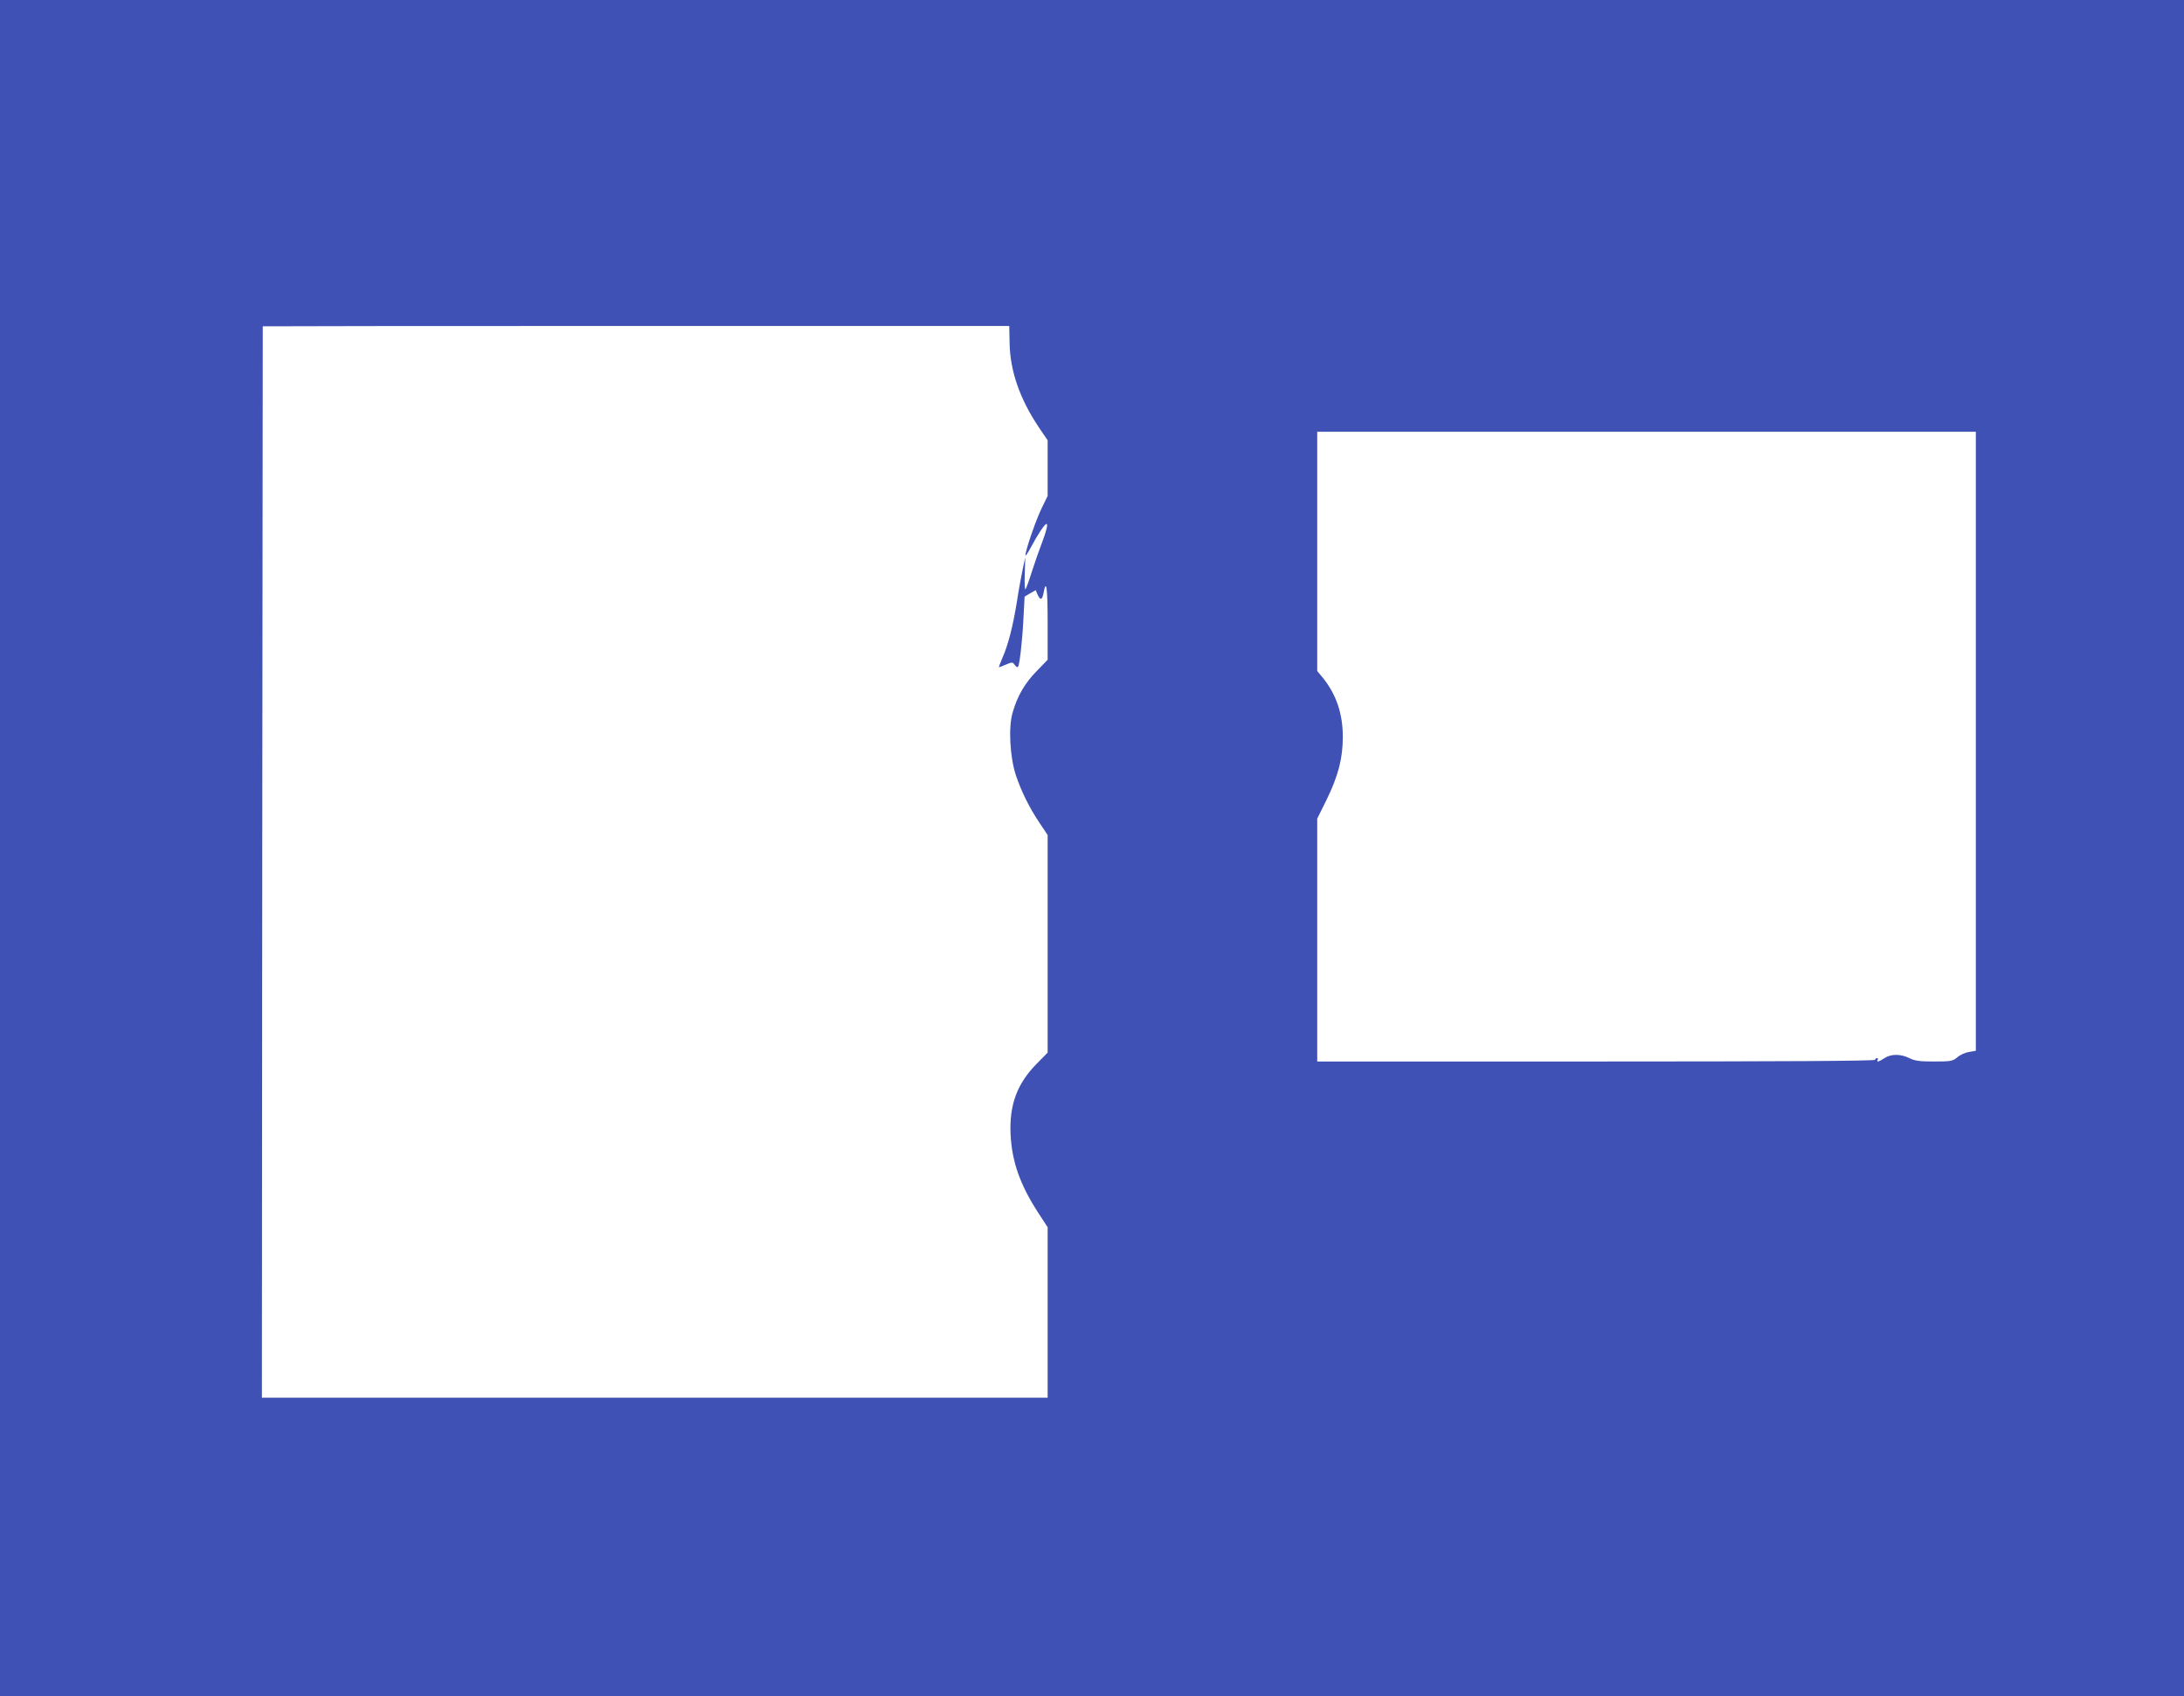
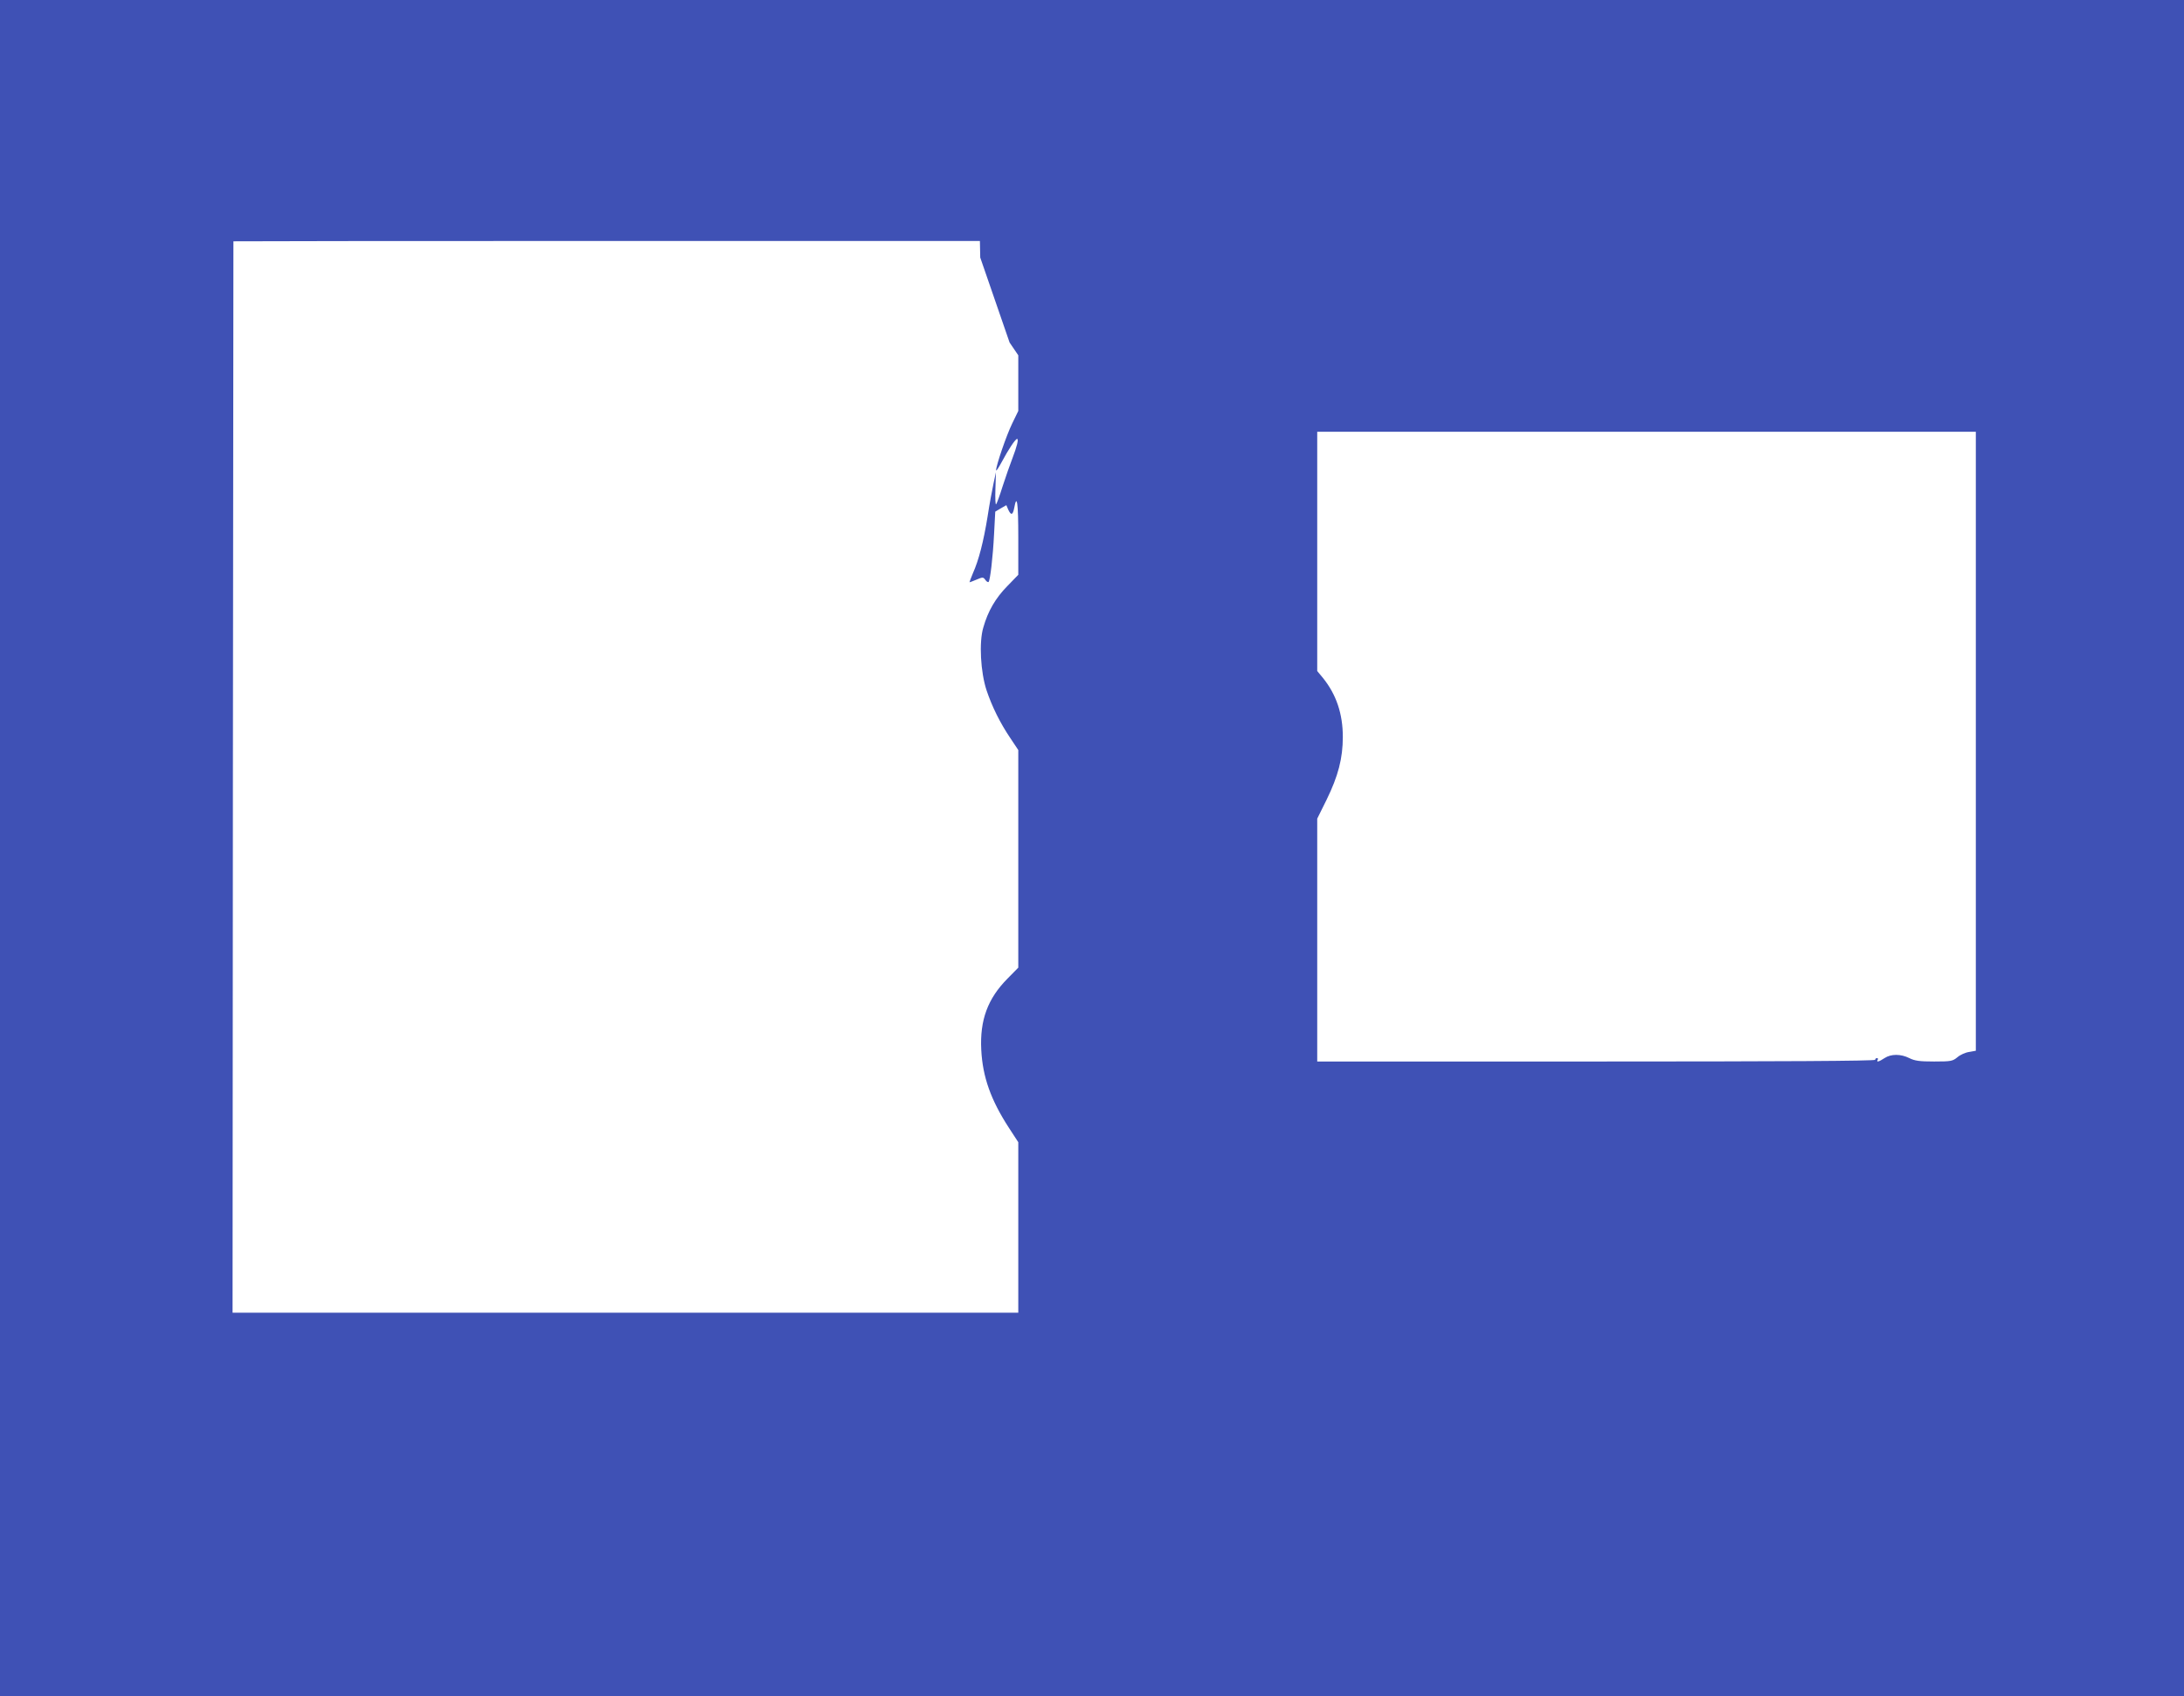
<svg xmlns="http://www.w3.org/2000/svg" version="1.0" width="1280pt" height="994pt" viewBox="0 0 1280 994" preserveAspectRatio="xMidYMid meet">
  <g transform="translate(0,994) scale(0.1,-0.1)" fill="#3f51b5" stroke="none">
-     <path d="M0 4970 l0 -4970 6400 0 6400 0 0 4970 0 4970 -6400 0 -6400 0 0 -4970z m5917 2963 c2 -165 60 -331 172 -498 l51 -75 0 -163 0 -163 -36 -74 c-34 -70 -95 -248 -94 -274 1 -6 15 16 33 49 40 75 80 135 90 135 10 0 0 -42 -28 -115 -13 -33 -38 -105 -56 -160 -17 -55 -35 -104 -39 -108 -4 -5 -6 36 -4 90 l3 98 -14 -65 c-8 -36 -24 -123 -35 -195 -24 -148 -52 -256 -86 -332 -12 -29 -21 -53 -20 -53 2 0 21 7 42 16 35 15 39 15 51 -2 7 -10 15 -15 19 -12 9 10 25 142 32 280 l7 132 32 19 33 19 11 -26 c16 -35 27 -33 35 9 16 88 24 31 24 -172 l0 -219 -64 -66 c-69 -70 -114 -147 -141 -243 -26 -86 -16 -262 19 -368 32 -95 79 -191 140 -281 l46 -69 0 -637 0 -638 -63 -64 c-116 -117 -163 -243 -154 -418 8 -158 56 -293 161 -455 l56 -86 0 -499 0 -500 -2302 0 -2303 0 2 3137 c2 1726 3 3139 3 3141 0 1 984 2 2188 2 l2187 0 2 -97z m5663 -2337 l0 -1813 -39 -7 c-22 -3 -53 -17 -69 -31 -28 -23 -37 -25 -136 -25 -87 0 -114 4 -146 20 -50 25 -107 25 -145 0 -33 -22 -50 -26 -40 -10 3 6 1 10 -4 10 -6 0 -11 -4 -11 -10 0 -7 -552 -10 -1635 -10 l-1635 0 0 712 0 711 55 111 c68 139 95 243 95 368 0 135 -38 248 -116 345 l-34 41 0 701 0 701 1930 0 1930 0 0 -1814z" />
+     <path d="M0 4970 l0 -4970 6400 0 6400 0 0 4970 0 4970 -6400 0 -6400 0 0 -4970z m5917 2963 l51 -75 0 -163 0 -163 -36 -74 c-34 -70 -95 -248 -94 -274 1 -6 15 16 33 49 40 75 80 135 90 135 10 0 0 -42 -28 -115 -13 -33 -38 -105 -56 -160 -17 -55 -35 -104 -39 -108 -4 -5 -6 36 -4 90 l3 98 -14 -65 c-8 -36 -24 -123 -35 -195 -24 -148 -52 -256 -86 -332 -12 -29 -21 -53 -20 -53 2 0 21 7 42 16 35 15 39 15 51 -2 7 -10 15 -15 19 -12 9 10 25 142 32 280 l7 132 32 19 33 19 11 -26 c16 -35 27 -33 35 9 16 88 24 31 24 -172 l0 -219 -64 -66 c-69 -70 -114 -147 -141 -243 -26 -86 -16 -262 19 -368 32 -95 79 -191 140 -281 l46 -69 0 -637 0 -638 -63 -64 c-116 -117 -163 -243 -154 -418 8 -158 56 -293 161 -455 l56 -86 0 -499 0 -500 -2302 0 -2303 0 2 3137 c2 1726 3 3139 3 3141 0 1 984 2 2188 2 l2187 0 2 -97z m5663 -2337 l0 -1813 -39 -7 c-22 -3 -53 -17 -69 -31 -28 -23 -37 -25 -136 -25 -87 0 -114 4 -146 20 -50 25 -107 25 -145 0 -33 -22 -50 -26 -40 -10 3 6 1 10 -4 10 -6 0 -11 -4 -11 -10 0 -7 -552 -10 -1635 -10 l-1635 0 0 712 0 711 55 111 c68 139 95 243 95 368 0 135 -38 248 -116 345 l-34 41 0 701 0 701 1930 0 1930 0 0 -1814z" />
  </g>
</svg>